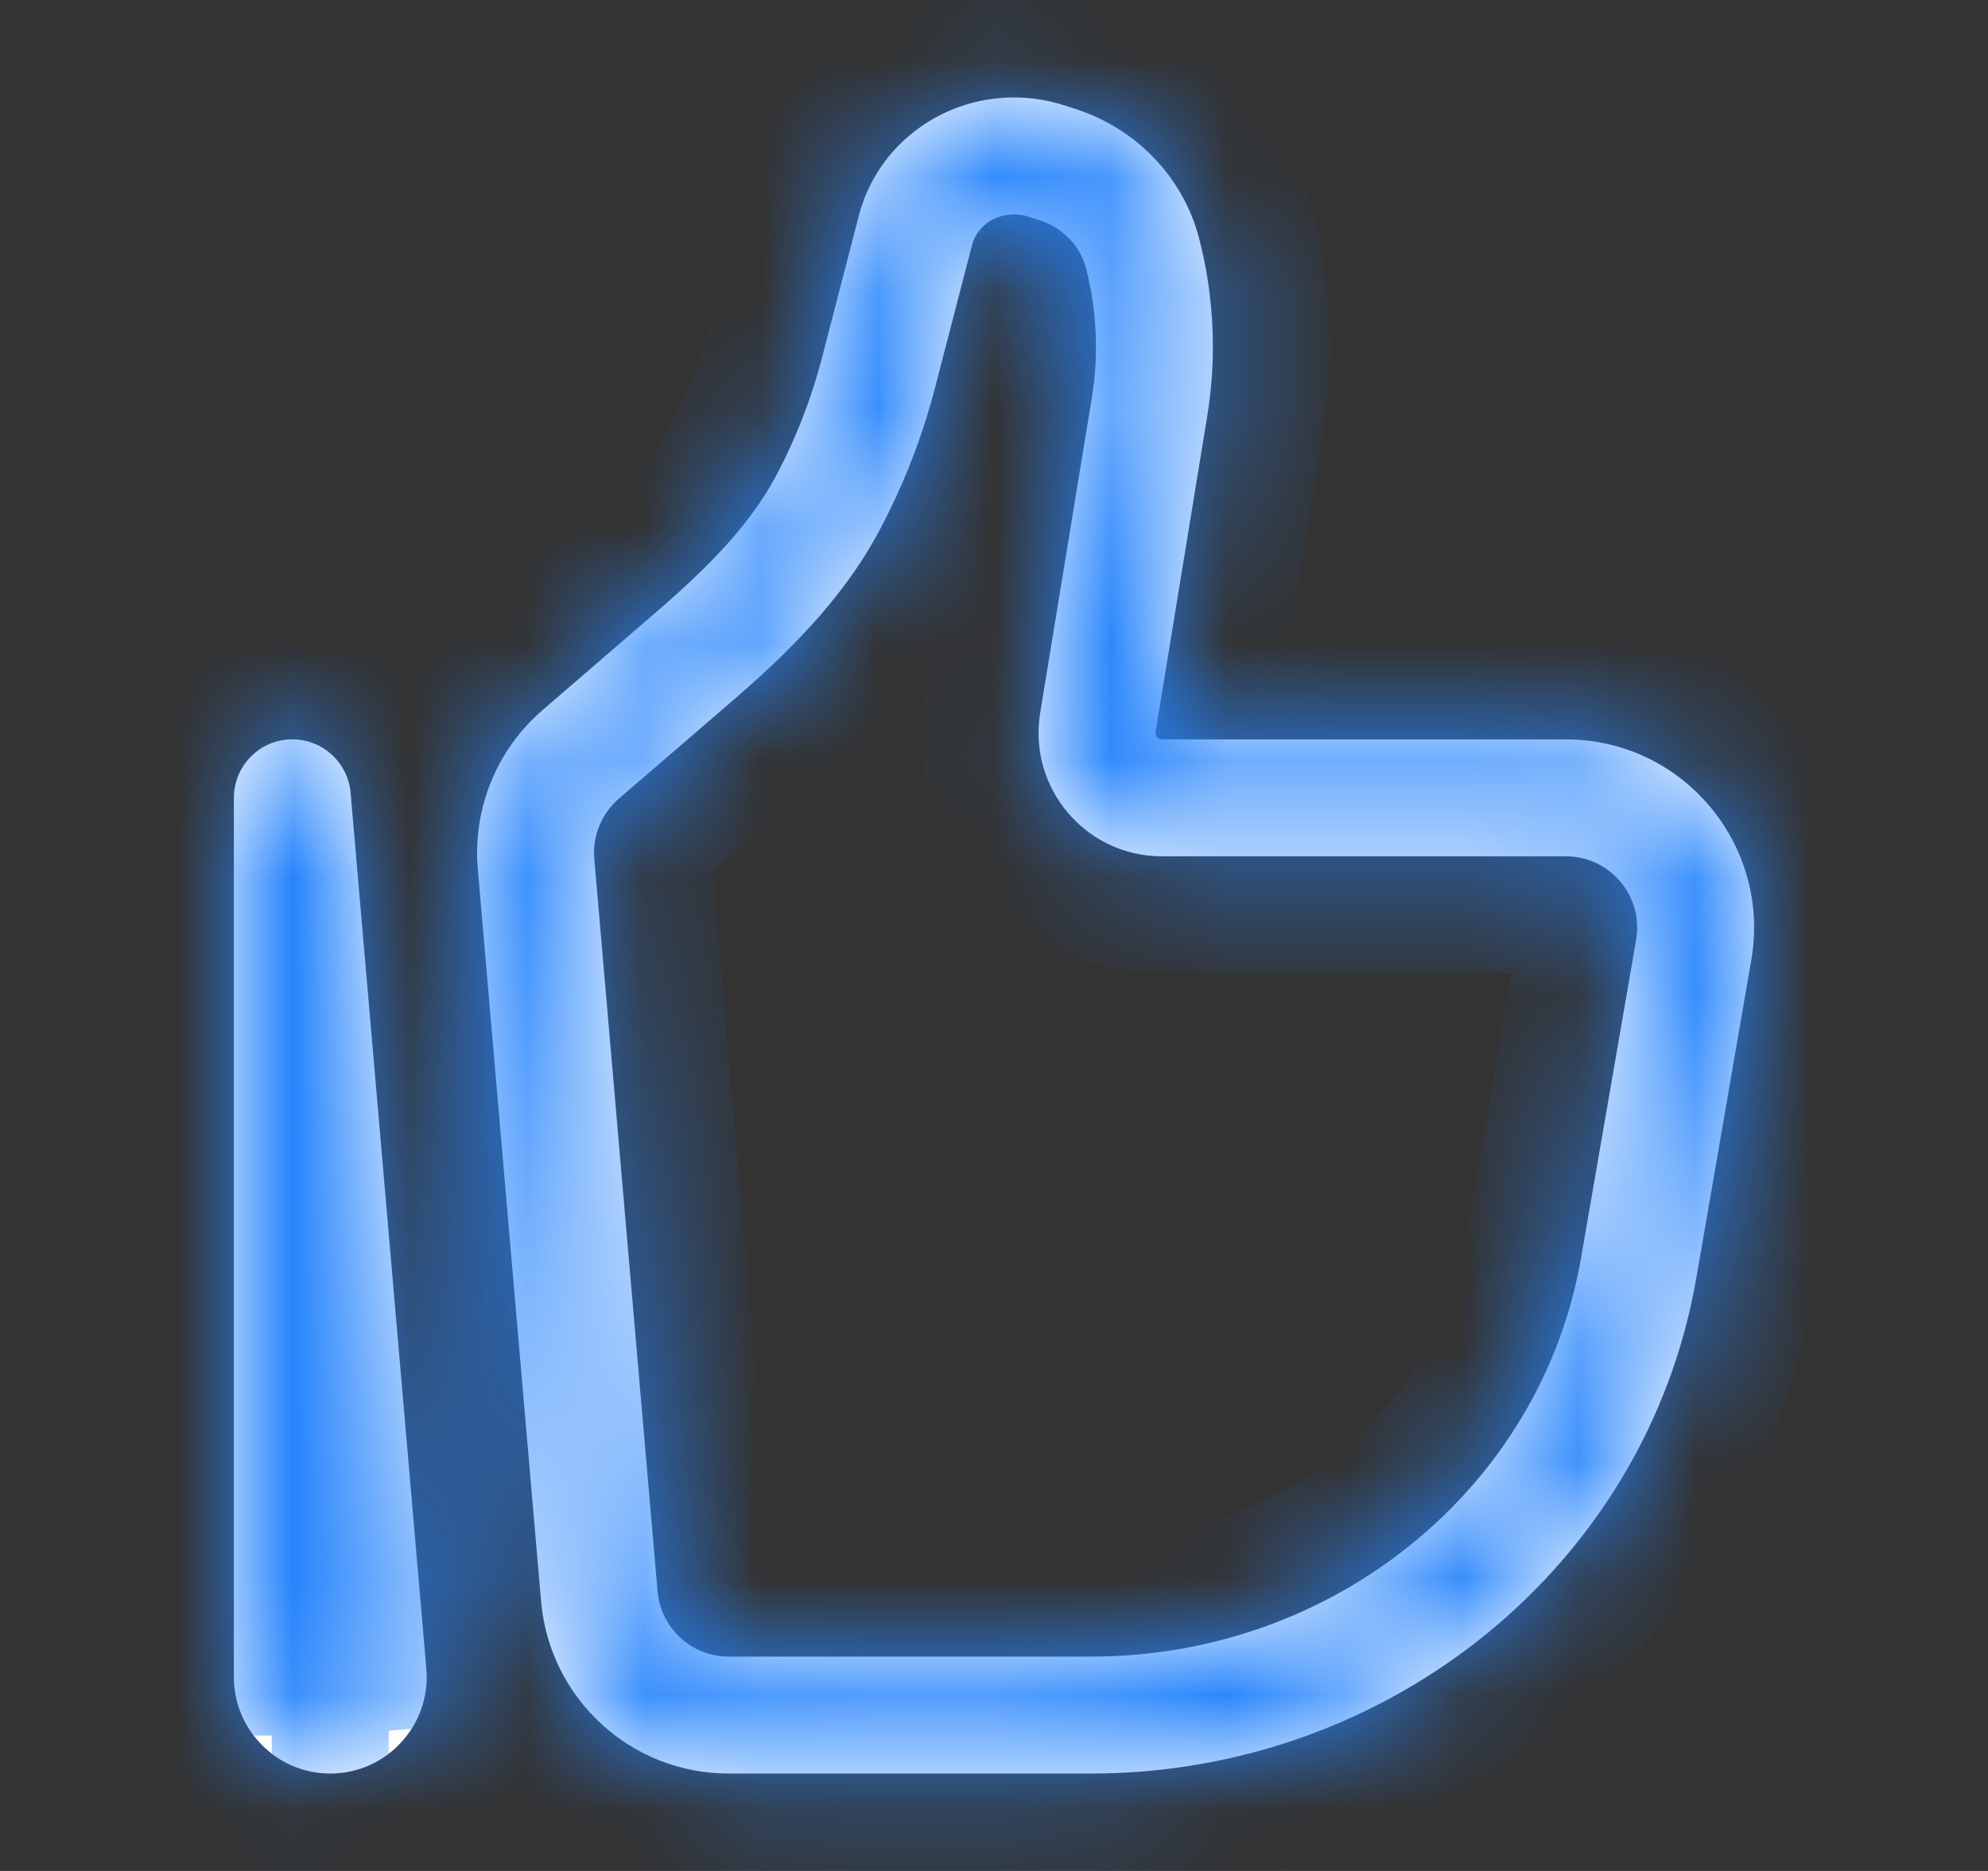
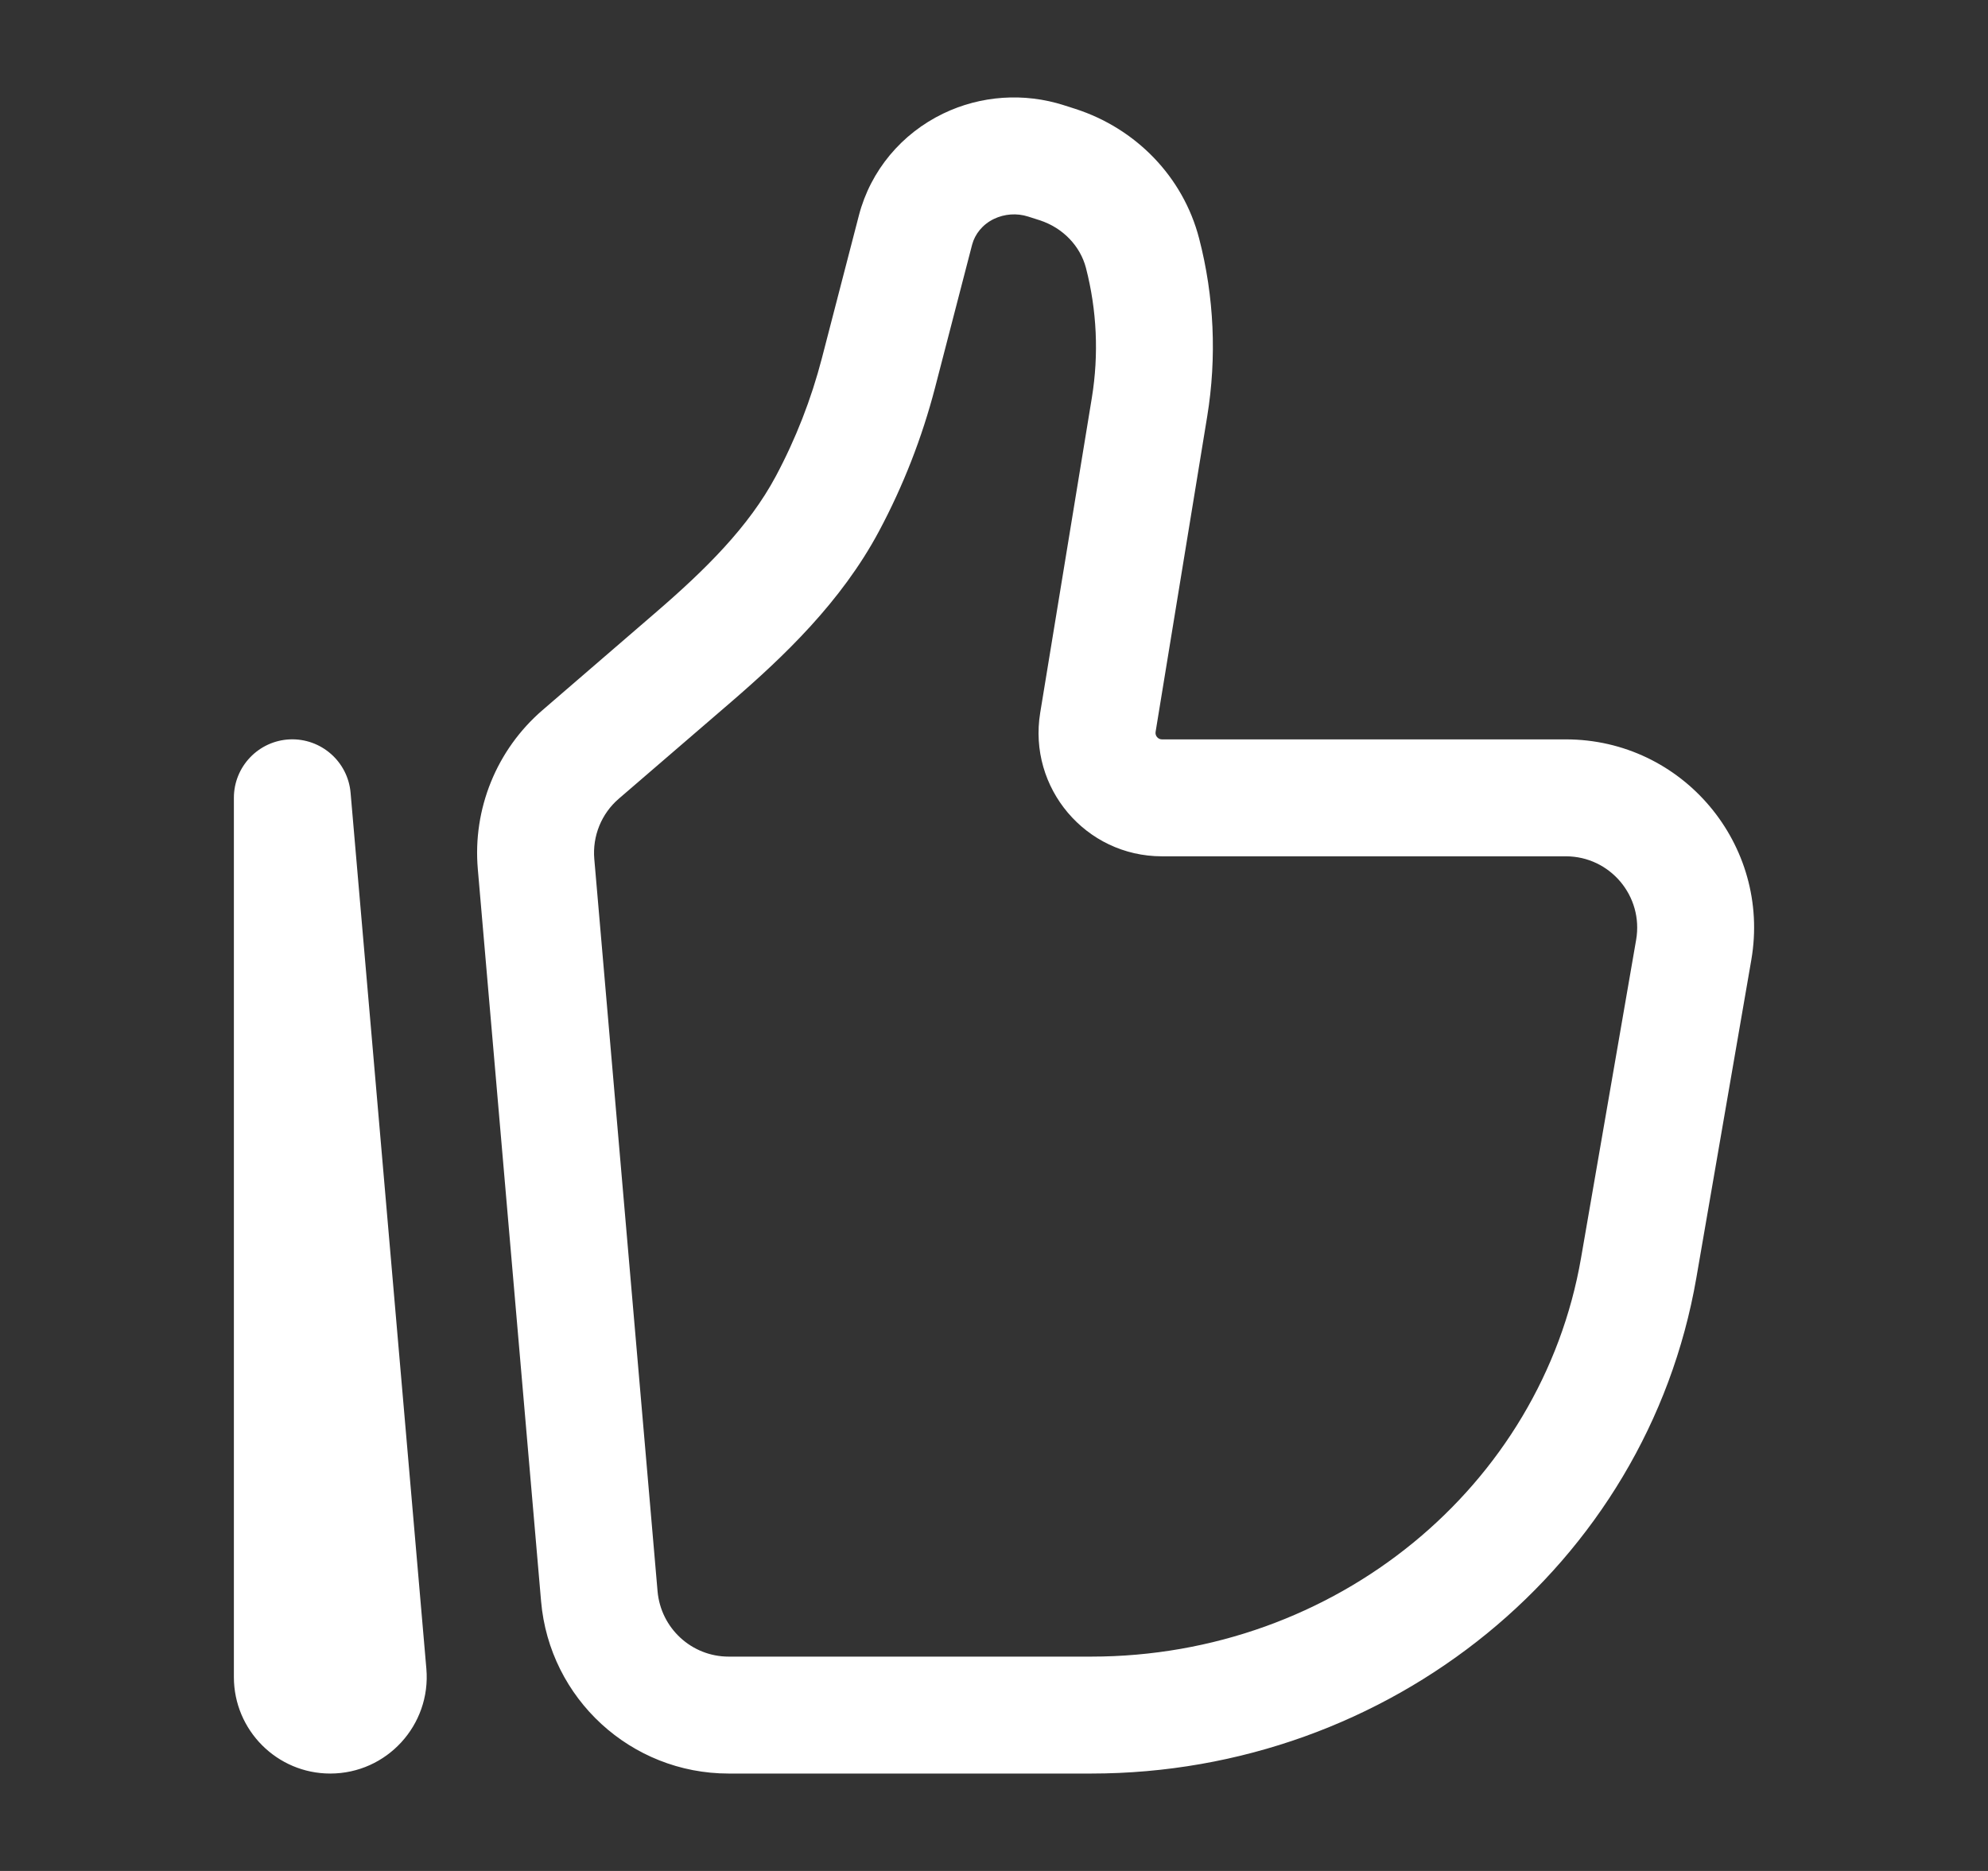
<svg xmlns="http://www.w3.org/2000/svg" width="17" height="16" viewBox="0 0 17 16" fill="none">
  <rect x="0" y="0" width="17" height="16" fill="#333333" stroke="none" />
  <mask id="path-1-inside-1_650_1454" fill="white">
-     <path d="M2.5 6.823L2.998 6.78C2.975 6.513 2.746 6.312 2.478 6.323C2.211 6.335 2 6.555 2 6.823H2.5ZM13.991 8.038L13.52 10.758L14.506 10.928L14.976 8.209L13.991 8.038ZM9.33 14.167H6.231V15.167H9.33V14.167ZM5.623 13.608L5.082 7.346L4.086 7.433L4.627 13.694L5.623 13.608ZM13.52 10.758C13.182 12.712 11.421 14.167 9.33 14.167V15.167C11.881 15.167 14.081 13.387 14.506 10.928L13.52 10.758ZM9.337 3.4L8.895 6.096L9.882 6.258L10.323 3.562L9.337 3.4ZM5.292 6.83L6.251 6.004L5.598 5.246L4.639 6.073L5.292 6.83ZM7.996 3.315L8.313 2.092L7.345 1.841L7.028 3.064L7.996 3.315ZM8.792 1.852L8.889 1.883L9.195 0.931L9.098 0.9L8.792 1.852ZM7.516 4.544C7.724 4.155 7.885 3.742 7.996 3.315L7.028 3.064C6.937 3.414 6.805 3.753 6.634 4.073L7.516 4.544ZM8.889 1.883C9.093 1.949 9.238 2.107 9.286 2.29L10.254 2.039C10.117 1.511 9.713 1.098 9.195 0.931L8.889 1.883ZM8.313 2.092C8.337 2.002 8.402 1.919 8.5 1.872L8.066 0.971C7.711 1.142 7.445 1.457 7.345 1.841L8.313 2.092ZM8.5 1.872C8.59 1.829 8.695 1.821 8.792 1.852L9.098 0.9C8.758 0.791 8.387 0.816 8.066 0.971L8.5 1.872ZM9.936 7.323H13.39V6.323H9.936V7.323ZM3.646 14.271L2.998 6.78L2.002 6.866L2.65 14.357L3.646 14.271ZM3 14.342V6.823H2V14.342H3ZM2.65 14.357C2.641 14.255 2.721 14.167 2.824 14.167V15.167C3.308 15.167 3.687 14.752 3.646 14.271L2.65 14.357ZM10.323 3.562C10.406 3.055 10.383 2.536 10.254 2.039L9.286 2.29C9.38 2.653 9.397 3.031 9.337 3.4L10.323 3.562ZM6.231 14.167C5.915 14.167 5.651 13.925 5.623 13.608L4.627 13.694C4.699 14.527 5.395 15.167 6.231 15.167V14.167ZM6.251 6.004C6.704 5.613 7.193 5.148 7.516 4.544L6.634 4.073C6.403 4.505 6.035 4.87 5.598 5.246L6.251 6.004ZM14.976 8.209C15.146 7.224 14.389 6.323 13.39 6.323V7.323C13.768 7.323 14.056 7.664 13.991 8.038L14.976 8.209ZM2.824 14.167C2.922 14.167 3 14.245 3 14.342H2C2 14.797 2.369 15.167 2.824 15.167V14.167ZM8.895 6.096C8.79 6.738 9.284 7.323 9.936 7.323V6.323C9.903 6.323 9.876 6.293 9.882 6.258L8.895 6.096ZM5.082 7.346C5.065 7.15 5.143 6.958 5.292 6.83L4.639 6.073C4.247 6.411 4.041 6.917 4.086 7.433L5.082 7.346Z" />
-   </mask>
-   <path d="M2.5 6.823L2.998 6.78C2.975 6.513 2.746 6.312 2.478 6.323C2.211 6.335 2 6.555 2 6.823H2.5ZM13.991 8.038L13.52 10.758L14.506 10.928L14.976 8.209L13.991 8.038ZM9.33 14.167H6.231V15.167H9.33V14.167ZM5.623 13.608L5.082 7.346L4.086 7.433L4.627 13.694L5.623 13.608ZM13.52 10.758C13.182 12.712 11.421 14.167 9.33 14.167V15.167C11.881 15.167 14.081 13.387 14.506 10.928L13.52 10.758ZM9.337 3.4L8.895 6.096L9.882 6.258L10.323 3.562L9.337 3.4ZM5.292 6.83L6.251 6.004L5.598 5.246L4.639 6.073L5.292 6.83ZM7.996 3.315L8.313 2.092L7.345 1.841L7.028 3.064L7.996 3.315ZM8.792 1.852L8.889 1.883L9.195 0.931L9.098 0.9L8.792 1.852ZM7.516 4.544C7.724 4.155 7.885 3.742 7.996 3.315L7.028 3.064C6.937 3.414 6.805 3.753 6.634 4.073L7.516 4.544ZM8.889 1.883C9.093 1.949 9.238 2.107 9.286 2.29L10.254 2.039C10.117 1.511 9.713 1.098 9.195 0.931L8.889 1.883ZM8.313 2.092C8.337 2.002 8.402 1.919 8.5 1.872L8.066 0.971C7.711 1.142 7.445 1.457 7.345 1.841L8.313 2.092ZM8.5 1.872C8.59 1.829 8.695 1.821 8.792 1.852L9.098 0.9C8.758 0.791 8.387 0.816 8.066 0.971L8.5 1.872ZM9.936 7.323H13.39V6.323H9.936V7.323ZM3.646 14.271L2.998 6.78L2.002 6.866L2.65 14.357L3.646 14.271ZM3 14.342V6.823H2V14.342H3ZM2.65 14.357C2.641 14.255 2.721 14.167 2.824 14.167V15.167C3.308 15.167 3.687 14.752 3.646 14.271L2.65 14.357ZM10.323 3.562C10.406 3.055 10.383 2.536 10.254 2.039L9.286 2.29C9.38 2.653 9.397 3.031 9.337 3.4L10.323 3.562ZM6.231 14.167C5.915 14.167 5.651 13.925 5.623 13.608L4.627 13.694C4.699 14.527 5.395 15.167 6.231 15.167V14.167ZM6.251 6.004C6.704 5.613 7.193 5.148 7.516 4.544L6.634 4.073C6.403 4.505 6.035 4.87 5.598 5.246L6.251 6.004ZM14.976 8.209C15.146 7.224 14.389 6.323 13.39 6.323V7.323C13.768 7.323 14.056 7.664 13.991 8.038L14.976 8.209ZM2.824 14.167C2.922 14.167 3 14.245 3 14.342H2C2 14.797 2.369 15.167 2.824 15.167V14.167ZM8.895 6.096C8.79 6.738 9.284 7.323 9.936 7.323V6.323C9.903 6.323 9.876 6.293 9.882 6.258L8.895 6.096ZM5.082 7.346C5.065 7.15 5.143 6.958 5.292 6.83L4.639 6.073C4.247 6.411 4.041 6.917 4.086 7.433L5.082 7.346Z" fill="white" />
-   <path d="M13.991 8.038L14.076 7.545L13.905 8.531L13.991 8.038ZM13.52 10.758L13.606 10.265L13.435 11.251L13.52 10.758ZM10.323 3.562L10.243 4.055L10.404 3.068L10.323 3.562ZM9.882 6.258L9.801 6.752L9.962 5.765L9.882 6.258ZM4.639 6.073L5.018 5.746L4.26 6.399L4.639 6.073ZM7.028 3.064L7.154 2.58L6.902 3.548L7.028 3.064ZM8.313 2.092L8.188 2.576L8.439 1.608L8.313 2.092ZM7.516 4.544L7.28 4.985L7.751 4.103L7.516 4.544ZM9.286 2.29L9.16 1.806L9.411 2.774L9.286 2.29ZM14.483 8.123L14.569 7.631L14.076 7.545L13.991 8.038L13.905 8.531L14.398 8.616L14.483 8.123ZM14.013 10.843L14.098 10.351L13.606 10.265L13.52 10.758L13.435 11.251L13.928 11.336L14.013 10.843ZM5.125 13.651L5.082 13.153L4.584 13.196L4.627 13.694L4.67 14.193L5.168 14.149L5.125 13.651ZM4.584 7.39L4.627 7.888L5.125 7.845L5.082 7.346L5.039 6.848L4.541 6.891L4.584 7.39ZM9.83 3.481L9.749 3.974L10.243 4.055L10.323 3.562L10.404 3.068L9.911 2.987L9.83 3.481ZM9.388 6.177L9.307 6.671L9.801 6.752L9.882 6.258L9.962 5.765L9.469 5.684L9.388 6.177ZM4.965 6.452L5.344 6.125L5.018 5.746L4.639 6.073L4.26 6.399L4.587 6.778L4.965 6.452ZM5.925 5.625L5.546 5.951L5.872 6.33L6.251 6.004L6.63 5.677L6.303 5.299L5.925 5.625ZM7.512 3.189L7.638 2.705L7.154 2.58L7.028 3.064L6.903 3.548L7.387 3.673L7.512 3.189ZM7.829 1.967L7.704 2.45L8.188 2.576L8.313 2.092L8.439 1.608L7.955 1.483L7.829 1.967ZM8.945 1.376L8.469 1.223L8.316 1.699L8.792 1.852L9.268 2.005L9.421 1.529L8.945 1.376ZM9.042 1.407L9.518 1.56L9.671 1.084L9.195 0.931L8.719 0.778L8.566 1.254L9.042 1.407ZM7.075 4.308L6.839 4.749L7.28 4.985L7.516 4.544L7.751 4.103L7.31 3.867L7.075 4.308ZM9.77 2.165L9.644 1.681L9.16 1.806L9.286 2.29L9.411 2.774L9.895 2.649L9.77 2.165ZM8.283 1.422L8.733 1.204L8.516 0.754L8.066 0.971L7.615 1.188L7.832 1.639L8.283 1.422ZM3.148 14.314L3.105 13.816L2.607 13.859L2.65 14.357L2.693 14.855L3.191 14.812L3.148 14.314ZM13.52 10.758L13.435 11.251L14.421 11.421L14.506 10.928L14.591 10.436L13.606 10.265L13.52 10.758ZM14.976 8.209L15.061 7.716L14.076 7.545L13.991 8.038L13.905 8.531L14.891 8.701L14.976 8.209ZM6.231 14.167H5.731V15.167H6.231H6.731V14.167H6.231ZM9.33 15.167H9.83V14.167H9.33H8.83V15.167H9.33ZM5.082 7.346L5.039 6.848L4.043 6.934L4.086 7.433L4.129 7.931L5.125 7.845L5.082 7.346ZM4.627 13.694L4.67 14.193L5.666 14.106L5.623 13.608L5.58 13.11L4.584 13.196L4.627 13.694ZM8.895 6.096L8.814 6.59L9.801 6.752L9.882 6.258L9.962 5.765L8.976 5.603L8.895 6.096ZM10.323 3.562L10.404 3.068L9.417 2.907L9.337 3.4L9.256 3.893L10.243 4.055L10.323 3.562ZM6.251 6.004L6.63 5.677L5.977 4.92L5.598 5.246L5.219 5.573L5.872 6.33L6.251 6.004ZM4.639 6.073L4.26 6.399L4.913 7.157L5.292 6.83L5.671 6.504L5.018 5.746L4.639 6.073ZM8.313 2.092L8.439 1.608L7.471 1.357L7.345 1.841L7.22 2.325L8.188 2.576L8.313 2.092ZM7.028 3.064L6.902 3.548L7.87 3.799L7.996 3.315L8.122 2.831L7.154 2.58L7.028 3.064ZM8.889 1.883L9.365 2.036L9.671 1.084L9.195 0.931L8.719 0.778L8.413 1.73L8.889 1.883ZM9.098 0.9L8.622 0.747L8.316 1.699L8.792 1.852L9.268 2.005L9.574 1.053L9.098 0.9ZM6.634 4.073L6.398 4.514L7.28 4.985L7.516 4.544L7.751 4.103L6.869 3.632L6.634 4.073ZM9.286 2.29L9.411 2.774L10.379 2.523L10.254 2.039L10.128 1.555L9.16 1.806L9.286 2.29ZM8.5 1.872L8.95 1.655L8.516 0.754L8.066 0.971L7.615 1.188L8.049 2.089L8.5 1.872ZM13.39 7.323H13.89V6.323H13.39H12.89V7.323H13.39ZM9.936 6.323H9.436V7.323H9.936H10.436V6.323H9.936ZM2.65 14.357L2.693 14.855L3.689 14.769L3.646 14.271L3.603 13.773L2.607 13.859L2.65 14.357ZM2 14.342V14.842H3V14.342V13.842H2V14.342ZM2.824 14.167H2.324V15.167H2.824H3.324V14.167H2.824ZM13.991 8.038L13.005 7.868L13.005 7.868L13.991 8.038ZM13.52 10.758L14.506 10.928L14.506 10.928L13.52 10.758ZM4.627 13.694L3.631 13.78L3.631 13.78L4.627 13.694ZM5.082 7.346L4.086 7.433L4.086 7.433L5.082 7.346ZM10.323 3.562L11.31 3.723L11.31 3.723L10.323 3.562ZM9.882 6.258L10.868 6.42L10.868 6.42L9.882 6.258ZM4.639 6.073L3.986 5.315L3.986 5.315L4.639 6.073ZM6.251 6.004L6.904 6.761L6.904 6.761L6.251 6.004ZM7.028 3.064L6.06 2.812L6.06 2.812L7.028 3.064ZM8.313 2.092L7.345 1.84L7.345 1.841L8.313 2.092ZM8.792 1.852L9.098 0.9L9.098 0.9L8.792 1.852ZM9.195 0.931L9.501 -0.021L9.5 -0.021L9.195 0.931ZM7.516 4.544L8.398 5.015L8.398 5.015L7.516 4.544ZM9.286 2.29L8.318 2.541L8.318 2.542L9.286 2.29ZM8.066 0.971L8.5 1.872L8.5 1.872L8.066 0.971ZM2.65 14.357L1.653 14.443L3.646 14.271L2.65 14.357ZM2.5 6.823V7.823H2.543L2.586 7.819L2.5 6.823ZM2.478 6.323L2.522 7.322L2.522 7.322L2.478 6.323ZM14.506 10.928L15.491 11.099L15.491 11.099L14.506 10.928ZM14.976 8.209L15.961 8.379L15.961 8.379L14.976 8.209ZM5.623 13.608L4.627 13.694L4.627 13.694L5.623 13.608ZM4.086 7.433L5.082 7.346L5.082 7.346L4.086 7.433ZM9.337 3.4L8.35 3.238L8.35 3.238L9.337 3.4ZM8.895 6.096L7.908 5.935L7.908 5.935L8.895 6.096ZM5.292 6.83L4.639 6.073L4.639 6.073L5.292 6.83ZM5.598 5.246L6.251 6.004L6.251 6.004L5.598 5.246ZM7.996 3.315L7.028 3.064L7.028 3.064L7.996 3.315ZM7.345 1.841L8.313 2.092L8.313 2.092L7.345 1.841ZM8.889 1.883L9.195 0.931L9.195 0.931L8.889 1.883ZM9.098 0.9L8.792 1.852L8.792 1.852L9.098 0.9ZM6.634 4.073L7.516 4.544L7.516 4.544L6.634 4.073ZM10.254 2.039L11.222 1.788L11.222 1.788L10.254 2.039ZM8.5 1.872L8.934 2.773L8.934 2.773L8.5 1.872ZM3.646 14.271L4.642 14.184L4.642 14.184L3.646 14.271ZM2.002 6.866L1.916 5.87L0.919 5.956L1.006 6.952L2.002 6.866ZM3 6.823H4V5.823H3V6.823ZM2.5 6.823L2.586 7.819L3.084 7.776L2.998 6.78L2.912 5.783L2.414 5.826L2.5 6.823ZM2.998 6.78L3.994 6.694C3.925 5.893 3.238 5.289 2.435 5.324L2.478 6.323L2.522 7.322C2.254 7.334 2.025 7.133 2.002 6.866L2.998 6.78ZM2.478 6.323L2.435 5.324C1.633 5.359 1 6.019 1 6.823H2H3C3 7.09 2.789 7.311 2.522 7.322L2.478 6.323ZM2 6.823V7.823H2.5V6.823V5.823H2V6.823ZM13.991 8.038L13.005 7.868L12.535 10.588L13.52 10.758L14.506 10.928L14.976 8.209L13.991 8.038ZM14.506 10.928L15.491 11.099L15.961 8.379L14.976 8.209L13.991 8.038L13.52 10.758L14.506 10.928ZM9.33 14.167V13.167H6.231V14.167V15.167H9.33V14.167ZM6.231 15.167V16.167H9.33V15.167V14.167H6.231V15.167ZM5.623 13.608L6.62 13.522L6.078 7.26L5.082 7.346L4.086 7.433L4.627 13.694L5.623 13.608ZM4.086 7.433L3.089 7.519L3.631 13.78L4.627 13.694L5.623 13.608L5.082 7.346L4.086 7.433ZM13.52 10.758L12.535 10.588C12.284 12.037 10.96 13.167 9.33 13.167V14.167V15.167C11.882 15.167 14.081 13.387 14.506 10.928L13.52 10.758ZM9.33 15.167V16.167C12.34 16.167 14.978 14.063 15.491 11.099L14.506 10.928L13.52 10.758C13.183 12.711 11.421 14.167 9.33 14.167V15.167ZM9.337 3.4L8.35 3.238L7.908 5.935L8.895 6.096L9.882 6.258L10.323 3.562L9.337 3.4ZM9.882 6.258L10.868 6.42L11.31 3.723L10.323 3.562L9.337 3.4L8.895 6.096L9.882 6.258ZM5.292 6.83L5.945 7.588L6.904 6.761L6.251 6.004L5.598 5.246L4.639 6.073L5.292 6.83ZM5.598 5.246L4.945 4.489L3.986 5.315L4.639 6.073L5.292 6.83L6.251 6.004L5.598 5.246ZM7.996 3.315L8.964 3.566L9.281 2.343L8.313 2.092L7.345 1.841L7.028 3.064L7.996 3.315ZM7.345 1.841L6.377 1.59L6.06 2.812L7.028 3.064L7.996 3.315L8.313 2.092L7.345 1.841ZM8.792 1.852L8.486 2.804L8.583 2.835L8.889 1.883L9.195 0.931L9.098 0.9L8.792 1.852ZM9.195 0.931L9.5 -0.021L9.404 -0.052L9.098 0.9L8.792 1.852L8.889 1.883L9.195 0.931ZM7.516 4.544L8.398 5.015C8.643 4.557 8.833 4.07 8.964 3.566L7.996 3.315L7.028 3.064C6.937 3.414 6.805 3.752 6.634 4.073L7.516 4.544ZM7.028 3.064L6.06 2.812C5.989 3.086 5.886 3.35 5.752 3.602L6.634 4.073L7.516 4.544C7.724 4.155 7.885 3.742 7.996 3.315L7.028 3.064ZM8.889 1.883L8.583 2.835C8.472 2.8 8.359 2.701 8.318 2.541L9.286 2.29L10.254 2.039C10.117 1.512 9.714 1.098 9.195 0.931L8.889 1.883ZM10.254 2.039L11.222 1.788C10.995 0.916 10.332 0.246 9.501 -0.021L9.195 0.931L8.889 1.883C9.093 1.949 9.238 2.107 9.286 2.291L10.254 2.039ZM8.313 2.092L9.281 2.344C9.228 2.546 9.093 2.696 8.934 2.773L8.5 1.872L8.066 0.971C7.71 1.143 7.445 1.458 7.345 1.84L8.313 2.092ZM8.066 0.971L7.632 0.07C7.021 0.364 6.553 0.913 6.377 1.59L7.345 1.841L8.313 2.092C8.336 2.002 8.401 1.919 8.5 1.872L8.066 0.971ZM8.5 1.872L8.934 2.773C8.792 2.841 8.633 2.851 8.486 2.804L8.792 1.852L9.098 0.9C8.758 0.791 8.387 0.816 8.066 0.971L8.5 1.872ZM9.098 0.9L9.404 -0.052C8.821 -0.239 8.185 -0.197 7.632 0.07L8.066 0.971L8.5 1.872C8.59 1.829 8.695 1.821 8.792 1.852L9.098 0.9ZM9.936 7.323V8.323H13.39V7.323V6.323H9.936V7.323ZM13.39 6.323V5.323H9.936V6.323V7.323H13.39V6.323ZM3.646 14.271L4.642 14.184L3.994 6.694L2.998 6.78L2.002 6.866L2.65 14.357L3.646 14.271ZM2.998 6.78L2.912 5.783L1.916 5.87L2.002 6.866L2.088 7.862L3.084 7.776L2.998 6.78ZM2.002 6.866L1.006 6.952L1.653 14.443L2.65 14.357L3.646 14.271L2.998 6.78L2.002 6.866ZM3 14.342H4V6.823H3H2V14.342H3ZM3 6.823V5.823H2V6.823V7.823H3V6.823ZM2 6.823H1V14.342H2H3V6.823H2ZM2.65 14.357L3.646 14.271C3.687 14.751 3.31 15.167 2.824 15.167V14.167V13.167C2.132 13.167 1.594 13.759 1.653 14.443L2.65 14.357ZM2.824 15.167V16.167C3.896 16.167 4.734 15.248 4.642 14.184L3.646 14.271L2.65 14.357C2.641 14.255 2.721 14.167 2.824 14.167V15.167ZM10.323 3.562L11.31 3.723C11.416 3.079 11.386 2.42 11.222 1.788L10.254 2.039L9.286 2.29C9.38 2.653 9.397 3.031 9.337 3.4L10.323 3.562ZM9.286 2.29L8.318 2.542C8.377 2.769 8.388 3.006 8.35 3.238L9.337 3.4L10.323 3.562C10.406 3.055 10.383 2.536 10.254 2.039L9.286 2.29ZM6.231 14.167V13.167C6.435 13.167 6.602 13.322 6.62 13.522L5.623 13.608L4.627 13.694C4.699 14.527 5.395 15.167 6.231 15.167V14.167ZM4.627 13.694L3.631 13.78C3.747 15.129 4.875 16.167 6.231 16.167V15.167V14.167C5.915 14.167 5.651 13.925 5.623 13.608L4.627 13.694ZM6.251 6.004L6.904 6.761C7.374 6.356 7.983 5.791 8.398 5.015L7.516 4.544L6.634 4.073C6.403 4.505 6.035 4.87 5.598 5.246L6.251 6.004ZM6.634 4.073L5.752 3.602C5.613 3.861 5.366 4.126 4.945 4.489L5.598 5.246L6.251 6.004C6.704 5.614 7.193 5.149 7.516 4.544L6.634 4.073ZM14.976 8.209L15.961 8.379C16.237 6.785 15.011 5.323 13.39 5.323V6.323V7.323C13.767 7.323 14.056 7.664 13.991 8.038L14.976 8.209ZM13.39 7.323V8.323C13.146 8.323 12.964 8.104 13.005 7.868L13.991 8.038L14.976 8.209C15.146 7.224 14.389 6.323 13.39 6.323V7.323ZM2.824 14.167V15.167C2.368 15.167 2 14.796 2 14.342H3H4C4 13.695 3.476 13.167 2.824 13.167V14.167ZM2 14.342H1C1 15.348 1.815 16.167 2.824 16.167V15.167V14.167C2.922 14.167 3 14.246 3 14.342H2ZM8.895 6.096L7.908 5.935C7.703 7.184 8.666 8.323 9.936 8.323V7.323V6.323C9.903 6.323 9.876 6.293 9.882 6.258L8.895 6.096ZM9.936 6.323V5.323C10.515 5.323 10.963 5.842 10.868 6.42L9.882 6.258L8.895 6.096C8.788 6.743 9.29 7.323 9.936 7.323V6.323ZM5.082 7.346L6.078 7.26C6.089 7.384 6.039 7.506 5.945 7.588L5.292 6.83L4.639 6.073C4.247 6.411 4.041 6.917 4.086 7.433L5.082 7.346ZM4.639 6.073L3.986 5.315C3.35 5.863 3.017 6.683 3.089 7.519L4.086 7.433L5.082 7.346C5.065 7.15 5.143 6.958 5.292 6.83L4.639 6.073Z" fill="#2684FC" mask="url(#path-1-inside-1_650_1454)" />
+     </mask>
+   <path d="M2.5 6.823L2.998 6.78C2.975 6.513 2.746 6.312 2.478 6.323C2.211 6.335 2 6.555 2 6.823H2.5ZM13.991 8.038L13.52 10.758L14.506 10.928L14.976 8.209L13.991 8.038M9.33 14.167H6.231V15.167H9.33V14.167ZM5.623 13.608L5.082 7.346L4.086 7.433L4.627 13.694L5.623 13.608ZM13.52 10.758C13.182 12.712 11.421 14.167 9.33 14.167V15.167C11.881 15.167 14.081 13.387 14.506 10.928L13.52 10.758ZM9.337 3.4L8.895 6.096L9.882 6.258L10.323 3.562L9.337 3.4ZM5.292 6.83L6.251 6.004L5.598 5.246L4.639 6.073L5.292 6.83ZM7.996 3.315L8.313 2.092L7.345 1.841L7.028 3.064L7.996 3.315ZM8.792 1.852L8.889 1.883L9.195 0.931L9.098 0.9L8.792 1.852ZM7.516 4.544C7.724 4.155 7.885 3.742 7.996 3.315L7.028 3.064C6.937 3.414 6.805 3.753 6.634 4.073L7.516 4.544ZM8.889 1.883C9.093 1.949 9.238 2.107 9.286 2.29L10.254 2.039C10.117 1.511 9.713 1.098 9.195 0.931L8.889 1.883ZM8.313 2.092C8.337 2.002 8.402 1.919 8.5 1.872L8.066 0.971C7.711 1.142 7.445 1.457 7.345 1.841L8.313 2.092ZM8.5 1.872C8.59 1.829 8.695 1.821 8.792 1.852L9.098 0.9C8.758 0.791 8.387 0.816 8.066 0.971L8.5 1.872ZM9.936 7.323H13.39V6.323H9.936V7.323ZM3.646 14.271L2.998 6.78L2.002 6.866L2.65 14.357L3.646 14.271ZM3 14.342V6.823H2V14.342H3ZM2.65 14.357C2.641 14.255 2.721 14.167 2.824 14.167V15.167C3.308 15.167 3.687 14.752 3.646 14.271L2.65 14.357ZM10.323 3.562C10.406 3.055 10.383 2.536 10.254 2.039L9.286 2.29C9.38 2.653 9.397 3.031 9.337 3.4L10.323 3.562ZM6.231 14.167C5.915 14.167 5.651 13.925 5.623 13.608L4.627 13.694C4.699 14.527 5.395 15.167 6.231 15.167V14.167ZM6.251 6.004C6.704 5.613 7.193 5.148 7.516 4.544L6.634 4.073C6.403 4.505 6.035 4.87 5.598 5.246L6.251 6.004ZM14.976 8.209C15.146 7.224 14.389 6.323 13.39 6.323V7.323C13.768 7.323 14.056 7.664 13.991 8.038L14.976 8.209ZM2.824 14.167C2.922 14.167 3 14.245 3 14.342H2C2 14.797 2.369 15.167 2.824 15.167V14.167ZM8.895 6.096C8.79 6.738 9.284 7.323 9.936 7.323V6.323C9.903 6.323 9.876 6.293 9.882 6.258L8.895 6.096ZM5.082 7.346C5.065 7.15 5.143 6.958 5.292 6.83L4.639 6.073C4.247 6.411 4.041 6.917 4.086 7.433L5.082 7.346Z" fill="white" />
</svg>